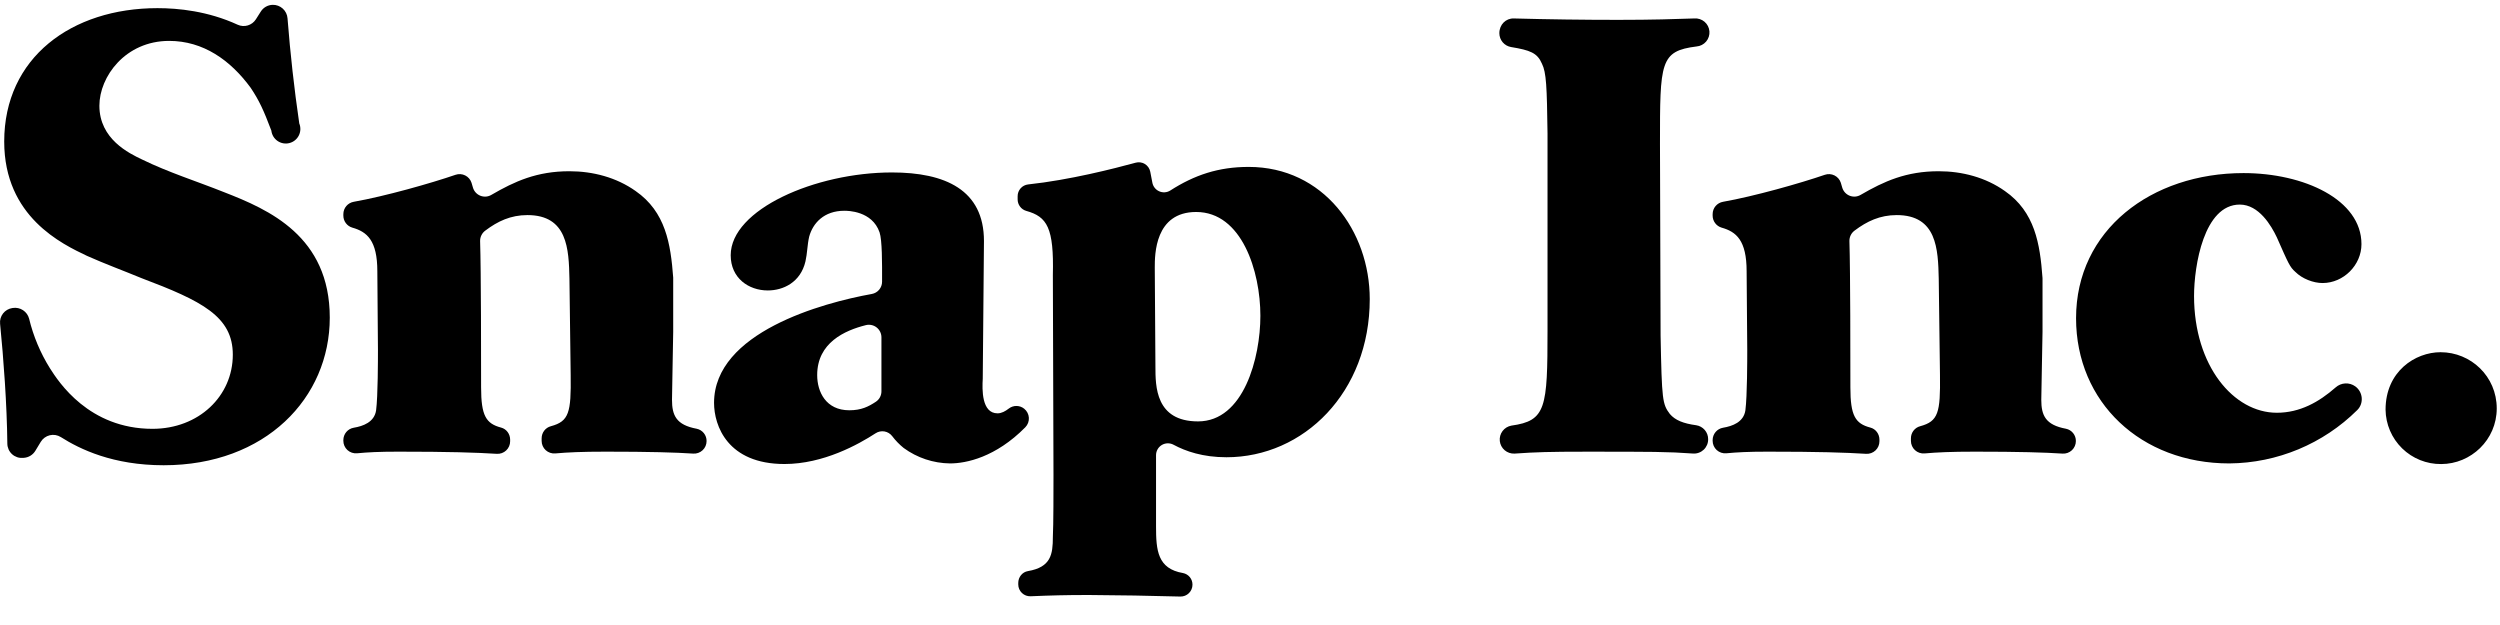
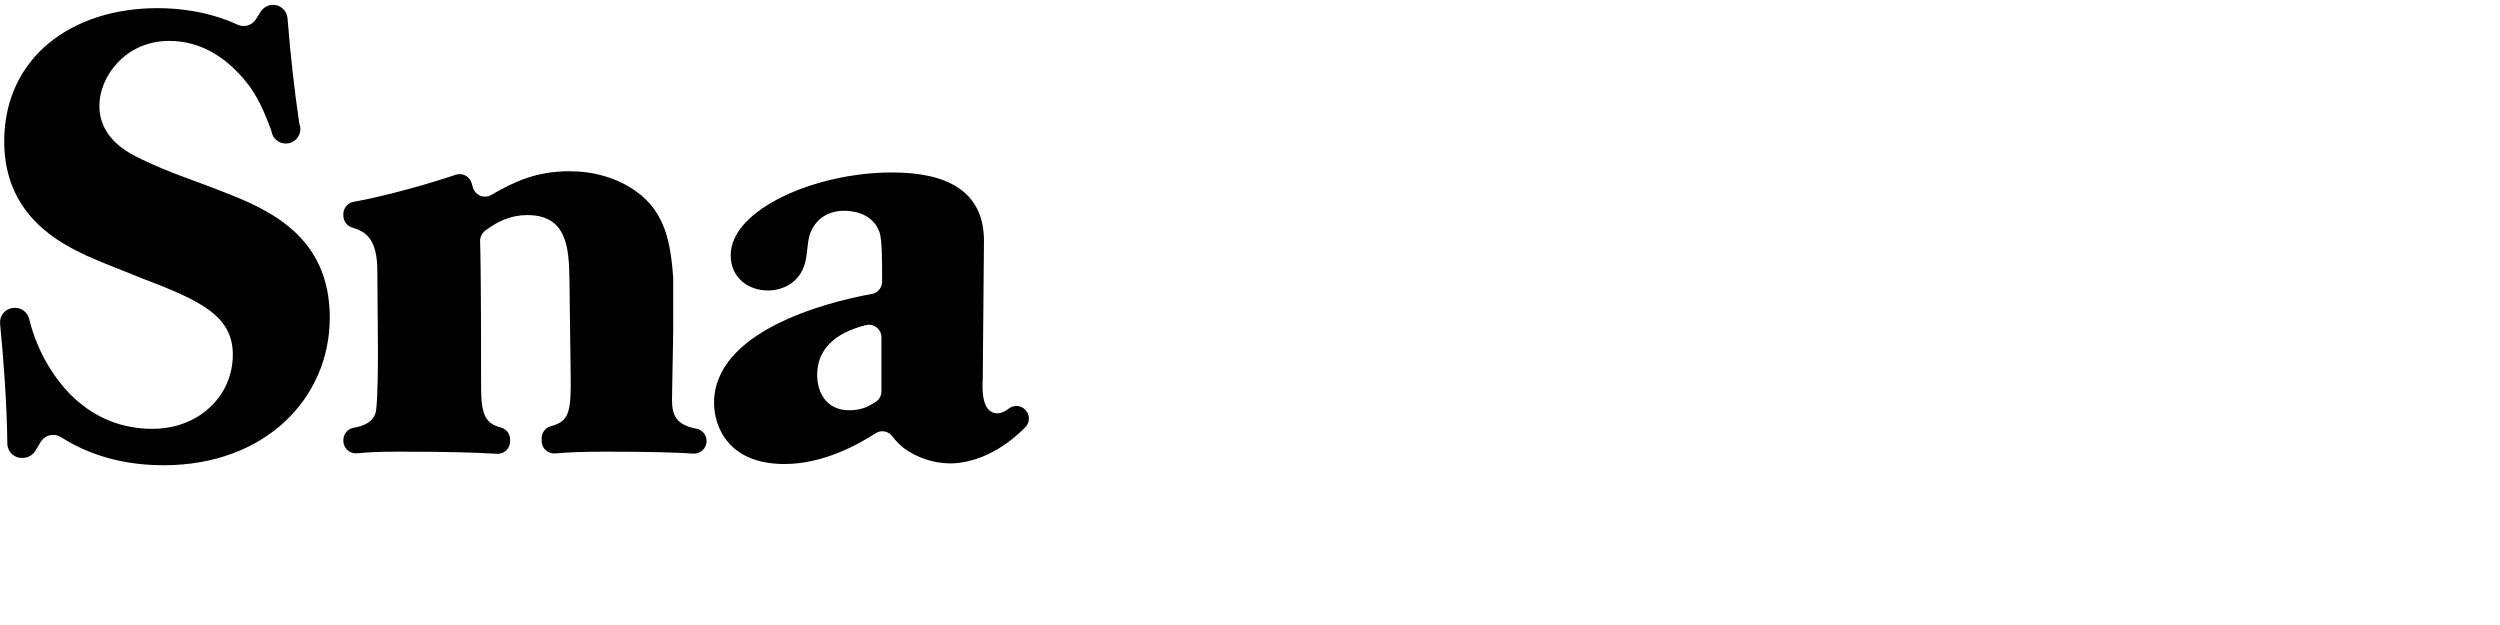
<svg xmlns="http://www.w3.org/2000/svg" width="200" height="50" viewBox="0 0 200 50" fill="none">
  <path fill-rule="evenodd" clip-rule="evenodd" d="M0.587 35.492C0.555 32.337 0.283 28.69 0.007 25.901C-0.023 25.607 0.061 25.312 0.242 25.079C0.424 24.845 0.688 24.689 0.98 24.645L1.025 24.638C1.309 24.594 1.6 24.657 1.841 24.815C2.081 24.973 2.255 25.214 2.328 25.492C2.667 26.897 3.23 28.237 3.996 29.463C4.688 30.551 7.11 34.306 12.198 34.306C15.906 34.306 18.625 31.685 18.625 28.373C18.625 25.312 16.153 24.076 11.31 22.247C9.879 21.654 8.396 21.112 6.962 20.47C4.984 19.528 0.337 17.355 0.337 11.324C0.337 4.607 5.726 0.652 12.596 0.652C14.263 0.652 16.636 0.885 19.014 1.978C19.54 2.218 20.16 2.031 20.47 1.546L20.863 0.926C20.965 0.765 21.104 0.631 21.27 0.537C21.435 0.443 21.621 0.392 21.811 0.387C22.11 0.379 22.401 0.487 22.622 0.688C22.844 0.889 22.98 1.167 23.002 1.465C23.221 4.279 23.534 7.084 23.942 9.876C24.005 10.03 24.034 10.196 24.028 10.362C24.021 10.528 23.98 10.691 23.905 10.84C23.83 10.989 23.724 11.12 23.595 11.224C23.465 11.329 23.315 11.404 23.154 11.445C22.993 11.487 22.825 11.493 22.661 11.464C22.497 11.435 22.341 11.371 22.204 11.276C22.067 11.182 21.952 11.059 21.866 10.917C21.781 10.774 21.727 10.615 21.708 10.449C21.088 8.811 20.737 8.045 20.056 7.025C18.427 4.802 16.252 3.272 13.535 3.272C10.025 3.272 7.951 6.135 7.951 8.458C7.951 11.126 10.322 12.263 11.36 12.757C13.486 13.796 15.708 14.488 17.933 15.377C21.49 16.762 26.382 18.888 26.382 25.411C26.382 31.834 21.243 37.22 13.09 37.22C9.038 37.22 6.398 35.939 4.865 34.966C4.735 34.885 4.59 34.83 4.439 34.804C4.287 34.779 4.132 34.785 3.983 34.82C3.833 34.856 3.693 34.921 3.569 35.012C3.445 35.102 3.34 35.217 3.261 35.348L2.823 36.072C2.726 36.229 2.594 36.361 2.437 36.457C2.28 36.553 2.103 36.611 1.919 36.625L1.836 36.632C1.678 36.644 1.519 36.625 1.369 36.574C1.219 36.522 1.081 36.441 0.963 36.334C0.846 36.227 0.752 36.097 0.687 35.952C0.623 35.807 0.588 35.651 0.587 35.492ZM27.468 35.209C27.468 34.717 27.82 34.299 28.301 34.218C29.047 34.094 29.951 33.773 30.088 32.825C30.236 31.685 30.236 28.721 30.236 27.98C30.236 26.249 30.187 23.434 30.187 21.703C30.187 19.223 29.355 18.542 28.187 18.211C27.978 18.15 27.796 18.023 27.666 17.849C27.536 17.675 27.467 17.464 27.468 17.247V17.13C27.468 16.638 27.823 16.225 28.306 16.142C30.766 15.71 34.488 14.658 36.441 13.984C36.566 13.941 36.7 13.923 36.833 13.931C36.965 13.94 37.095 13.974 37.214 14.034C37.334 14.093 37.44 14.175 37.527 14.276C37.614 14.377 37.68 14.494 37.721 14.62C37.762 14.751 37.8 14.874 37.834 15.002C37.876 15.15 37.952 15.287 38.056 15.401C38.16 15.515 38.288 15.604 38.431 15.66C38.575 15.717 38.729 15.739 38.883 15.727C39.036 15.714 39.185 15.666 39.317 15.586C41.182 14.503 42.951 13.699 45.555 13.699C47.434 13.699 49.312 14.193 50.845 15.279C53.252 16.951 53.654 19.503 53.856 22.207V26.546C53.856 27.288 53.76 31.142 53.76 31.984C53.76 33.234 54.099 33.995 55.733 34.299C55.959 34.345 56.162 34.469 56.307 34.649C56.452 34.829 56.529 35.054 56.526 35.285C56.526 35.423 56.498 35.559 56.444 35.685C56.39 35.811 56.31 35.924 56.21 36.018C56.11 36.112 55.991 36.184 55.862 36.231C55.733 36.277 55.596 36.297 55.459 36.288C54.059 36.193 51.944 36.133 48.47 36.133C46.51 36.133 45.429 36.187 44.425 36.274C44.286 36.287 44.146 36.27 44.014 36.225C43.882 36.181 43.76 36.109 43.657 36.015C43.554 35.921 43.472 35.807 43.416 35.679C43.36 35.551 43.331 35.414 43.331 35.274V35.063C43.331 34.611 43.634 34.211 44.072 34.097C45.517 33.706 45.697 33.016 45.654 30.007L45.555 22.297C45.506 19.926 45.407 17.207 42.193 17.207C40.856 17.207 39.82 17.697 38.823 18.449C38.691 18.546 38.585 18.673 38.513 18.819C38.441 18.965 38.405 19.127 38.409 19.29C38.488 21.766 38.488 28.796 38.488 30.993C38.488 33.261 38.881 33.888 40.088 34.207C40.519 34.319 40.811 34.724 40.811 35.171V35.301C40.812 35.438 40.784 35.575 40.729 35.701C40.675 35.827 40.595 35.941 40.495 36.035C40.395 36.129 40.277 36.201 40.148 36.248C40.019 36.295 39.881 36.314 39.744 36.306C38.065 36.2 35.908 36.133 31.865 36.133C30.31 36.133 29.407 36.182 28.564 36.263C28.425 36.276 28.284 36.26 28.152 36.215C28.019 36.171 27.897 36.099 27.794 36.005C27.69 35.91 27.608 35.795 27.552 35.667C27.496 35.539 27.467 35.401 27.468 35.261V35.209ZM70.515 26.98C70.514 26.827 70.478 26.676 70.41 26.539C70.342 26.402 70.243 26.282 70.122 26.189C70.001 26.095 69.859 26.031 69.71 26.001C69.559 25.97 69.404 25.975 69.256 26.014C67.589 26.436 65.375 27.409 65.375 30.007C65.375 31.342 66.068 32.822 67.946 32.822C68.903 32.822 69.474 32.533 70.074 32.137C70.21 32.045 70.322 31.922 70.399 31.776C70.475 31.631 70.515 31.47 70.515 31.306V26.98ZM81.935 32.697C82.044 32.784 82.134 32.894 82.198 33.018C82.263 33.142 82.3 33.278 82.309 33.418C82.318 33.557 82.297 33.697 82.249 33.829C82.2 33.96 82.124 34.079 82.027 34.18C79.652 36.584 77.297 37.074 76 37.074C74.666 37.058 73.371 36.626 72.294 35.838C71.951 35.562 71.643 35.245 71.378 34.894C71.226 34.694 71.004 34.558 70.756 34.515C70.508 34.473 70.253 34.526 70.043 34.665C68.683 35.548 65.876 37.121 62.757 37.121C58.209 37.121 57.124 34.058 57.124 32.231C57.124 26.584 65.814 24.223 69.749 23.517C69.978 23.475 70.185 23.354 70.335 23.175C70.484 22.996 70.566 22.77 70.566 22.537C70.571 21.009 70.573 19.211 70.366 18.591C69.773 16.861 67.798 16.861 67.551 16.861C65.919 16.861 65.029 17.849 64.733 18.937C64.584 19.58 64.584 20.272 64.436 20.915C64.041 22.593 62.656 23.236 61.423 23.236C59.89 23.236 58.456 22.247 58.456 20.42C58.456 16.762 65.227 13.796 71.355 13.796C75.605 13.796 78.717 15.18 78.717 19.283L78.62 30.303C78.571 31.144 78.519 33.067 79.805 33.067C80.124 33.067 80.425 32.901 80.708 32.681C80.885 32.546 81.102 32.474 81.324 32.477C81.547 32.48 81.762 32.557 81.935 32.697Z" fill="black" />
-   <path fill-rule="evenodd" clip-rule="evenodd" d="M95.843 33.712C99.499 33.712 100.831 28.622 100.831 25.263C100.831 21.703 99.348 16.959 95.694 16.959C92.382 16.959 92.382 20.371 92.382 21.407C92.382 22.544 92.434 28.079 92.434 29.315C92.434 30.897 92.434 33.712 95.843 33.712ZM84.229 22C84.319 18.225 83.78 17.335 82.094 16.87C81.895 16.811 81.721 16.688 81.598 16.521C81.474 16.354 81.409 16.151 81.411 15.944V15.697C81.41 15.464 81.495 15.24 81.649 15.066C81.803 14.892 82.016 14.782 82.247 14.755C85.584 14.398 89.115 13.488 90.852 13.016C90.976 12.981 91.106 12.973 91.233 12.991C91.361 13.009 91.483 13.053 91.593 13.121C91.702 13.188 91.797 13.278 91.87 13.383C91.944 13.489 91.995 13.609 92.02 13.735C92.072 13.964 92.124 14.245 92.186 14.598C92.212 14.751 92.275 14.895 92.37 15.017C92.465 15.14 92.588 15.238 92.729 15.301C92.87 15.365 93.025 15.394 93.179 15.384C93.334 15.374 93.484 15.326 93.616 15.245C95.555 14.002 97.467 13.353 99.894 13.353C105.874 13.353 109.58 18.492 109.58 23.928C109.58 31.389 104.292 36.58 98.117 36.58C96.222 36.58 94.843 36.097 93.888 35.582C93.743 35.503 93.581 35.463 93.417 35.465C93.253 35.468 93.092 35.513 92.95 35.596C92.809 35.68 92.691 35.798 92.609 35.941C92.527 36.083 92.484 36.245 92.483 36.409V42.112C92.483 44.025 92.6 45.499 94.645 45.845C94.859 45.888 95.052 46.004 95.19 46.174C95.327 46.344 95.401 46.557 95.398 46.775C95.398 46.902 95.373 47.027 95.323 47.143C95.274 47.26 95.203 47.365 95.112 47.454C95.022 47.542 94.914 47.612 94.797 47.658C94.679 47.704 94.553 47.727 94.427 47.724C91.984 47.656 89.54 47.615 87.097 47.6C85.238 47.6 84.036 47.634 82.454 47.701C82.326 47.707 82.198 47.687 82.078 47.643C81.958 47.598 81.849 47.529 81.756 47.441C81.663 47.353 81.589 47.247 81.538 47.13C81.487 47.012 81.461 46.885 81.461 46.757V46.634C81.461 46.175 81.78 45.764 82.234 45.688C84.072 45.373 84.229 44.362 84.229 42.953C84.279 42.014 84.279 39.099 84.279 38.011L84.229 22ZM135.443 36.283C133.436 36.135 132.124 36.135 126.867 36.135C123.991 36.135 122.843 36.169 121.16 36.288C120.873 36.301 120.592 36.205 120.373 36.019C120.155 35.833 120.016 35.57 119.984 35.285C119.953 34.999 120.031 34.713 120.204 34.483C120.376 34.254 120.63 34.099 120.912 34.049C123.683 33.661 123.802 32.661 123.802 26.398V10.683C123.753 6.928 123.706 5.791 123.357 5.099C122.984 4.222 122.398 4.016 120.888 3.764C120.625 3.72 120.387 3.585 120.215 3.382C120.043 3.179 119.948 2.922 119.948 2.656C119.948 1.964 120.47 1.458 121.103 1.476C123.881 1.551 126.661 1.589 129.436 1.589C132.222 1.589 134.009 1.528 135.542 1.476C135.839 1.452 136.133 1.547 136.361 1.739C136.588 1.932 136.729 2.207 136.754 2.504C136.778 2.802 136.684 3.096 136.491 3.324C136.298 3.551 136.023 3.692 135.726 3.717C132.798 4.083 132.798 4.971 132.798 11.524L132.847 26.843C132.946 32.034 132.995 32.33 133.589 33.119C134.011 33.618 134.674 33.881 135.69 34.018C135.957 34.057 136.201 34.191 136.378 34.395C136.555 34.599 136.652 34.86 136.652 35.13C136.655 35.287 136.625 35.443 136.565 35.589C136.504 35.733 136.415 35.864 136.301 35.973C136.187 36.081 136.052 36.165 135.904 36.218C135.757 36.272 135.599 36.294 135.443 36.283ZM137.011 35.209C137.011 34.717 137.364 34.299 137.845 34.218C138.591 34.094 139.494 33.773 139.631 32.825C139.78 31.685 139.78 28.721 139.78 27.98C139.78 26.249 139.73 23.434 139.73 21.703C139.73 19.222 138.899 18.541 137.73 18.211C137.522 18.15 137.339 18.023 137.21 17.849C137.08 17.675 137.01 17.464 137.011 17.247V17.13C137.011 16.638 137.364 16.225 137.849 16.142C140.31 15.71 144.029 14.658 145.984 13.984C146.11 13.941 146.243 13.923 146.376 13.931C146.509 13.94 146.639 13.974 146.758 14.034C146.877 14.093 146.984 14.175 147.071 14.276C147.158 14.377 147.224 14.494 147.265 14.62C147.306 14.751 147.344 14.874 147.377 15.002C147.42 15.15 147.496 15.286 147.599 15.4C147.703 15.514 147.831 15.602 147.974 15.659C148.117 15.715 148.271 15.738 148.425 15.726C148.578 15.713 148.726 15.665 148.858 15.586C150.724 14.503 152.492 13.699 155.099 13.699C156.975 13.699 158.854 14.193 160.386 15.279C162.795 16.951 163.2 19.503 163.398 22.207C163.402 22.234 163.402 22.261 163.402 22.288V26.546C163.402 27.288 163.303 31.142 163.303 31.984C163.303 33.234 163.64 33.995 165.276 34.299C165.503 34.345 165.706 34.469 165.851 34.649C165.995 34.829 166.073 35.054 166.07 35.285C166.07 35.423 166.042 35.559 165.987 35.685C165.933 35.811 165.853 35.925 165.753 36.019C165.652 36.113 165.534 36.185 165.404 36.232C165.275 36.278 165.137 36.297 165 36.288C163.602 36.193 161.485 36.133 158.013 36.133C156.052 36.133 154.973 36.187 153.968 36.274C153.83 36.287 153.69 36.27 153.557 36.225C153.425 36.181 153.304 36.109 153.201 36.015C153.098 35.921 153.016 35.807 152.96 35.679C152.903 35.551 152.874 35.414 152.874 35.274V35.063C152.874 34.611 153.177 34.211 153.616 34.097C155.061 33.706 155.24 33.016 155.198 30.007L155.099 22.297C155.047 19.926 154.951 17.207 151.737 17.207C150.4 17.207 149.362 17.697 148.364 18.449C148.233 18.546 148.127 18.673 148.056 18.819C147.984 18.966 147.949 19.127 147.953 19.29C148.031 21.766 148.031 28.796 148.031 30.993C148.031 33.261 148.422 33.888 149.631 34.207C150.063 34.319 150.355 34.724 150.355 35.171V35.301C150.355 35.438 150.327 35.575 150.273 35.701C150.219 35.827 150.139 35.94 150.039 36.035C149.939 36.129 149.821 36.201 149.691 36.248C149.562 36.295 149.425 36.314 149.288 36.306C147.609 36.2 145.452 36.133 141.409 36.133C139.854 36.133 138.951 36.182 138.108 36.263C137.968 36.276 137.828 36.26 137.695 36.215C137.563 36.171 137.441 36.099 137.337 36.005C137.234 35.91 137.152 35.795 137.095 35.667C137.039 35.539 137.011 35.401 137.011 35.261V35.209ZM188.42 30.908C189.04 31.357 189.126 32.265 188.582 32.804C185.857 35.51 182.182 37.043 178.342 37.074C171.274 37.074 166.085 32.18 166.085 25.458C166.085 18.393 172.115 13.847 179.479 13.847C184.321 13.847 188.917 15.971 188.917 19.53C188.917 21.209 187.485 22.643 185.804 22.643C185.063 22.643 184.173 22.297 183.629 21.753C183.184 21.357 183.085 21.11 182.146 18.986C181.701 18.047 180.712 16.366 179.182 16.366C176.315 16.366 175.524 21.258 175.524 23.681C175.524 29.265 178.688 33.02 182.146 33.02C183.984 33.02 185.506 32.175 186.856 30.989C187.069 30.8 187.34 30.689 187.624 30.674C187.908 30.659 188.189 30.742 188.42 30.908ZM195.245 28.177C197.667 28.177 199.739 30.106 199.739 32.674C199.739 35.196 197.667 37.124 195.294 37.124C194.128 37.136 193.004 36.684 192.17 35.869C191.336 35.053 190.859 33.94 190.845 32.773C190.845 29.71 193.218 28.177 195.245 28.177Z" fill="black" />
</svg>